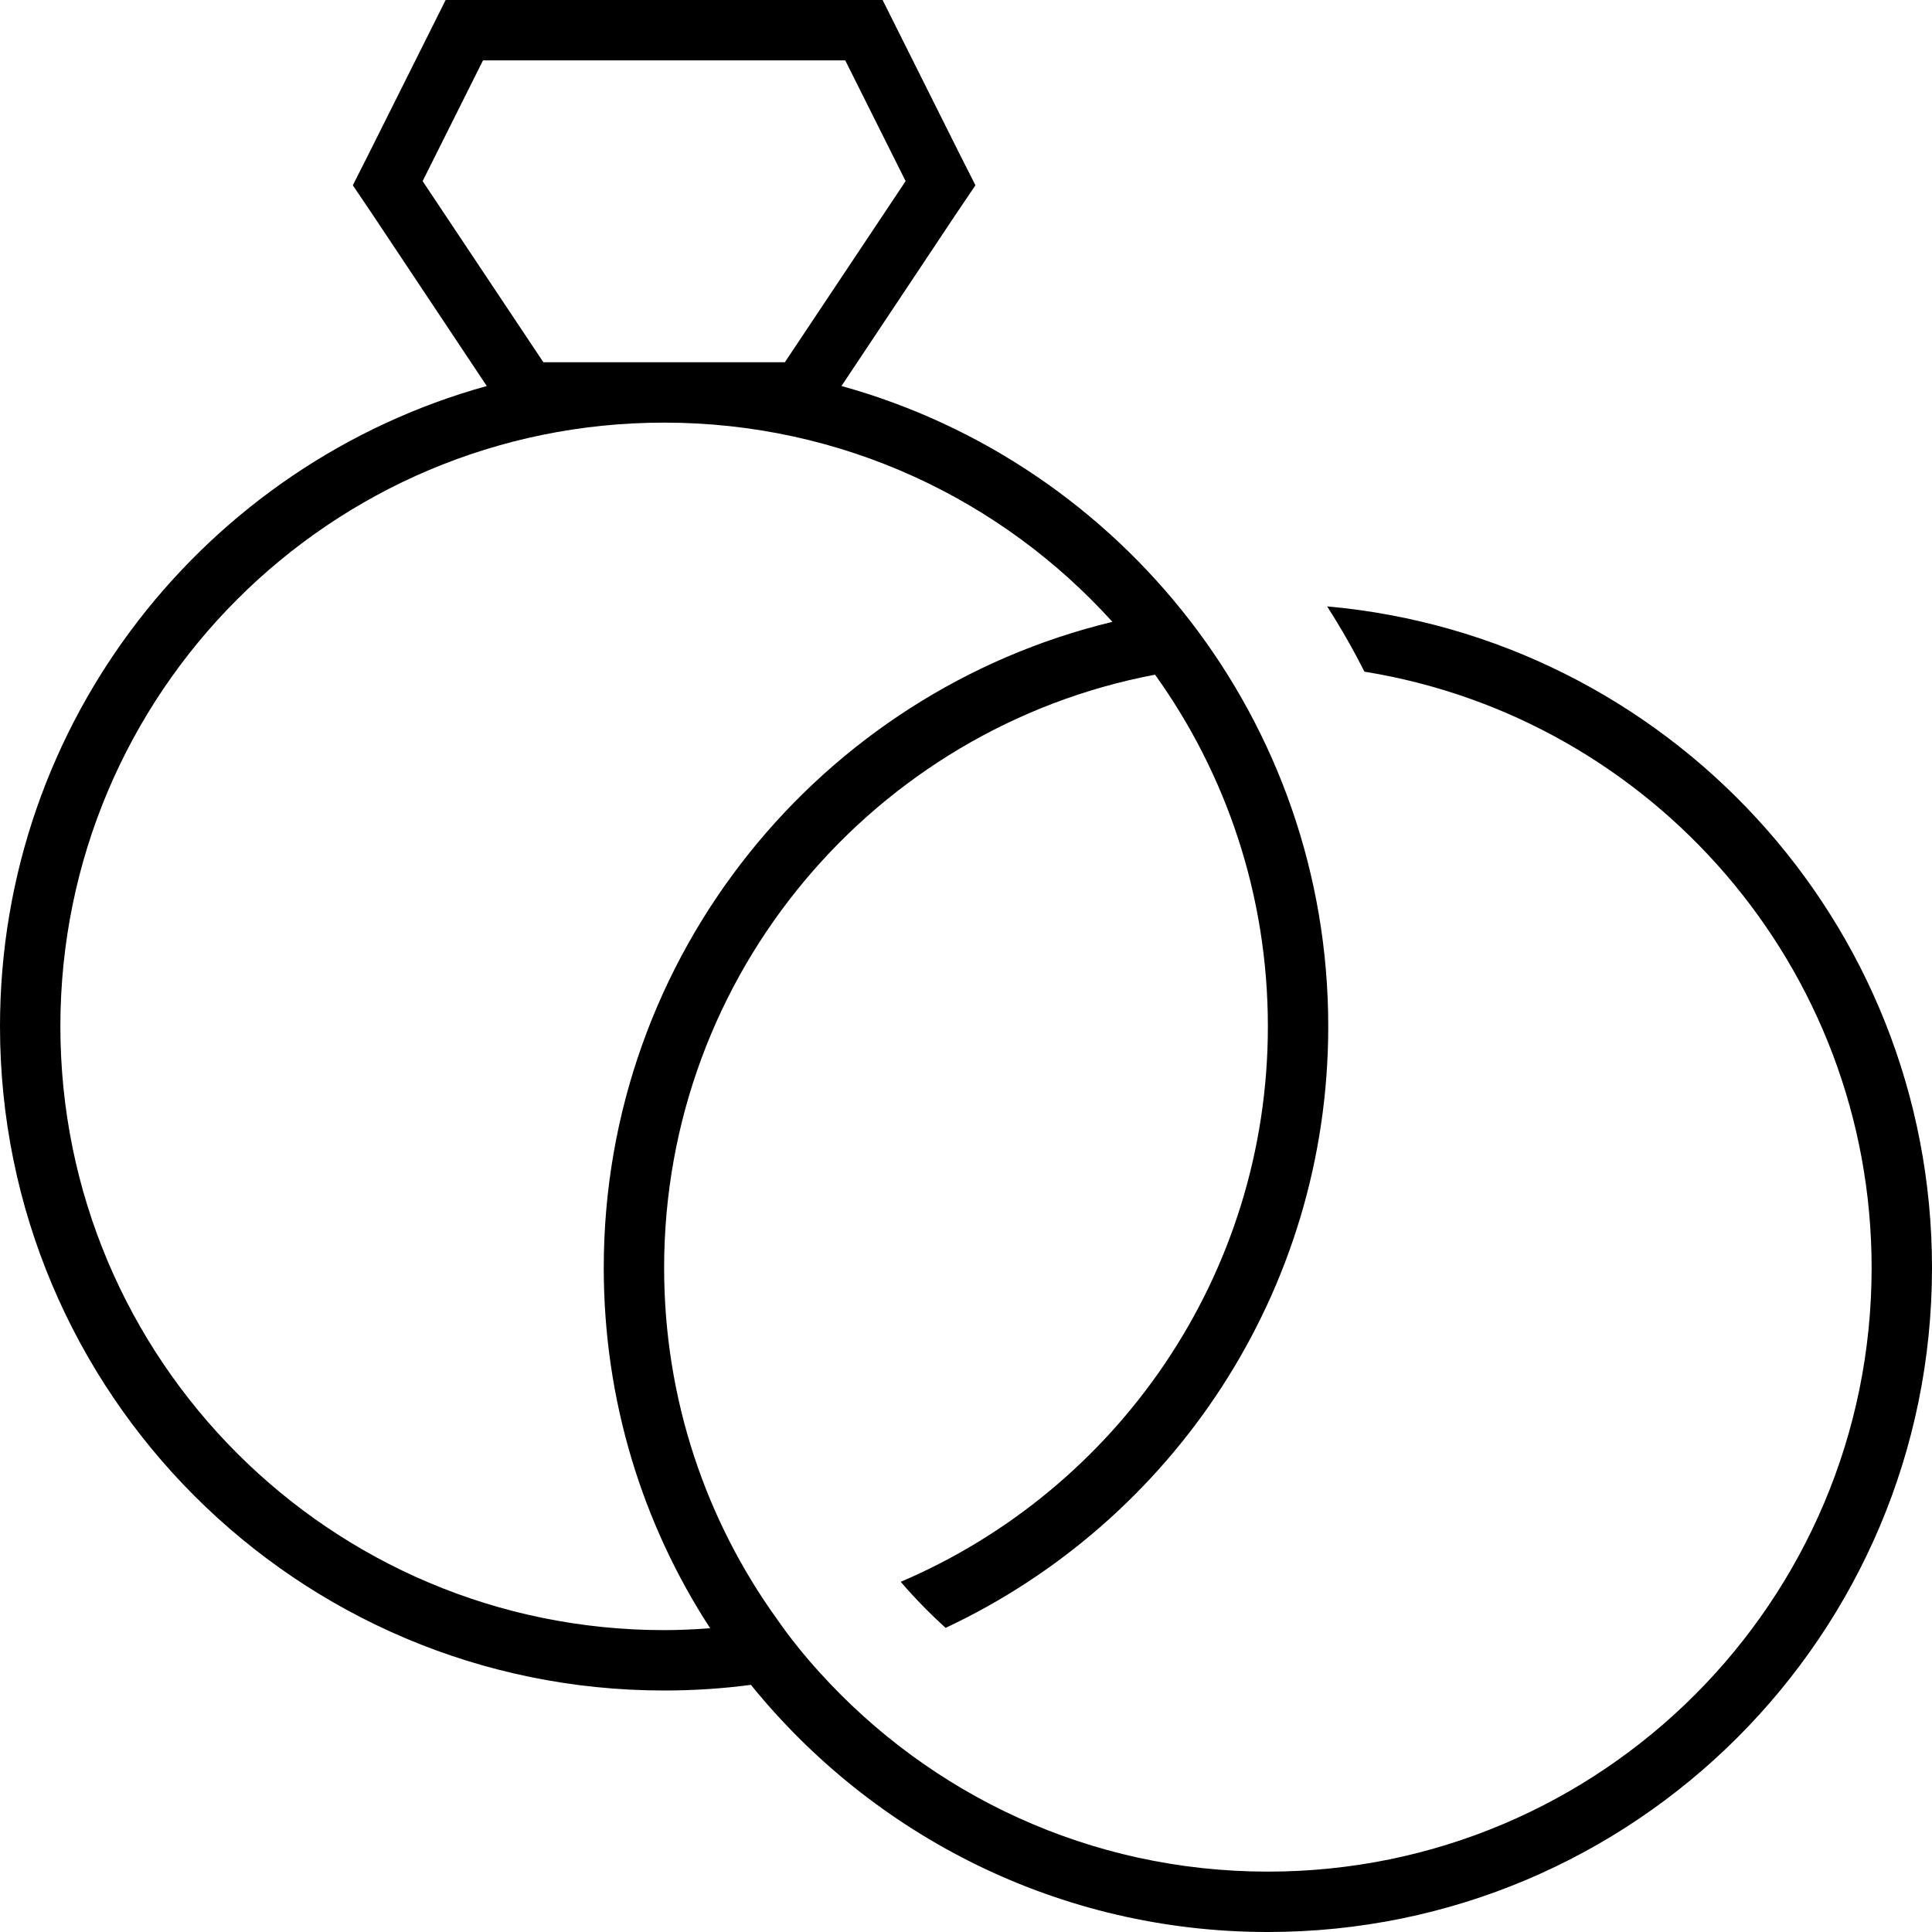
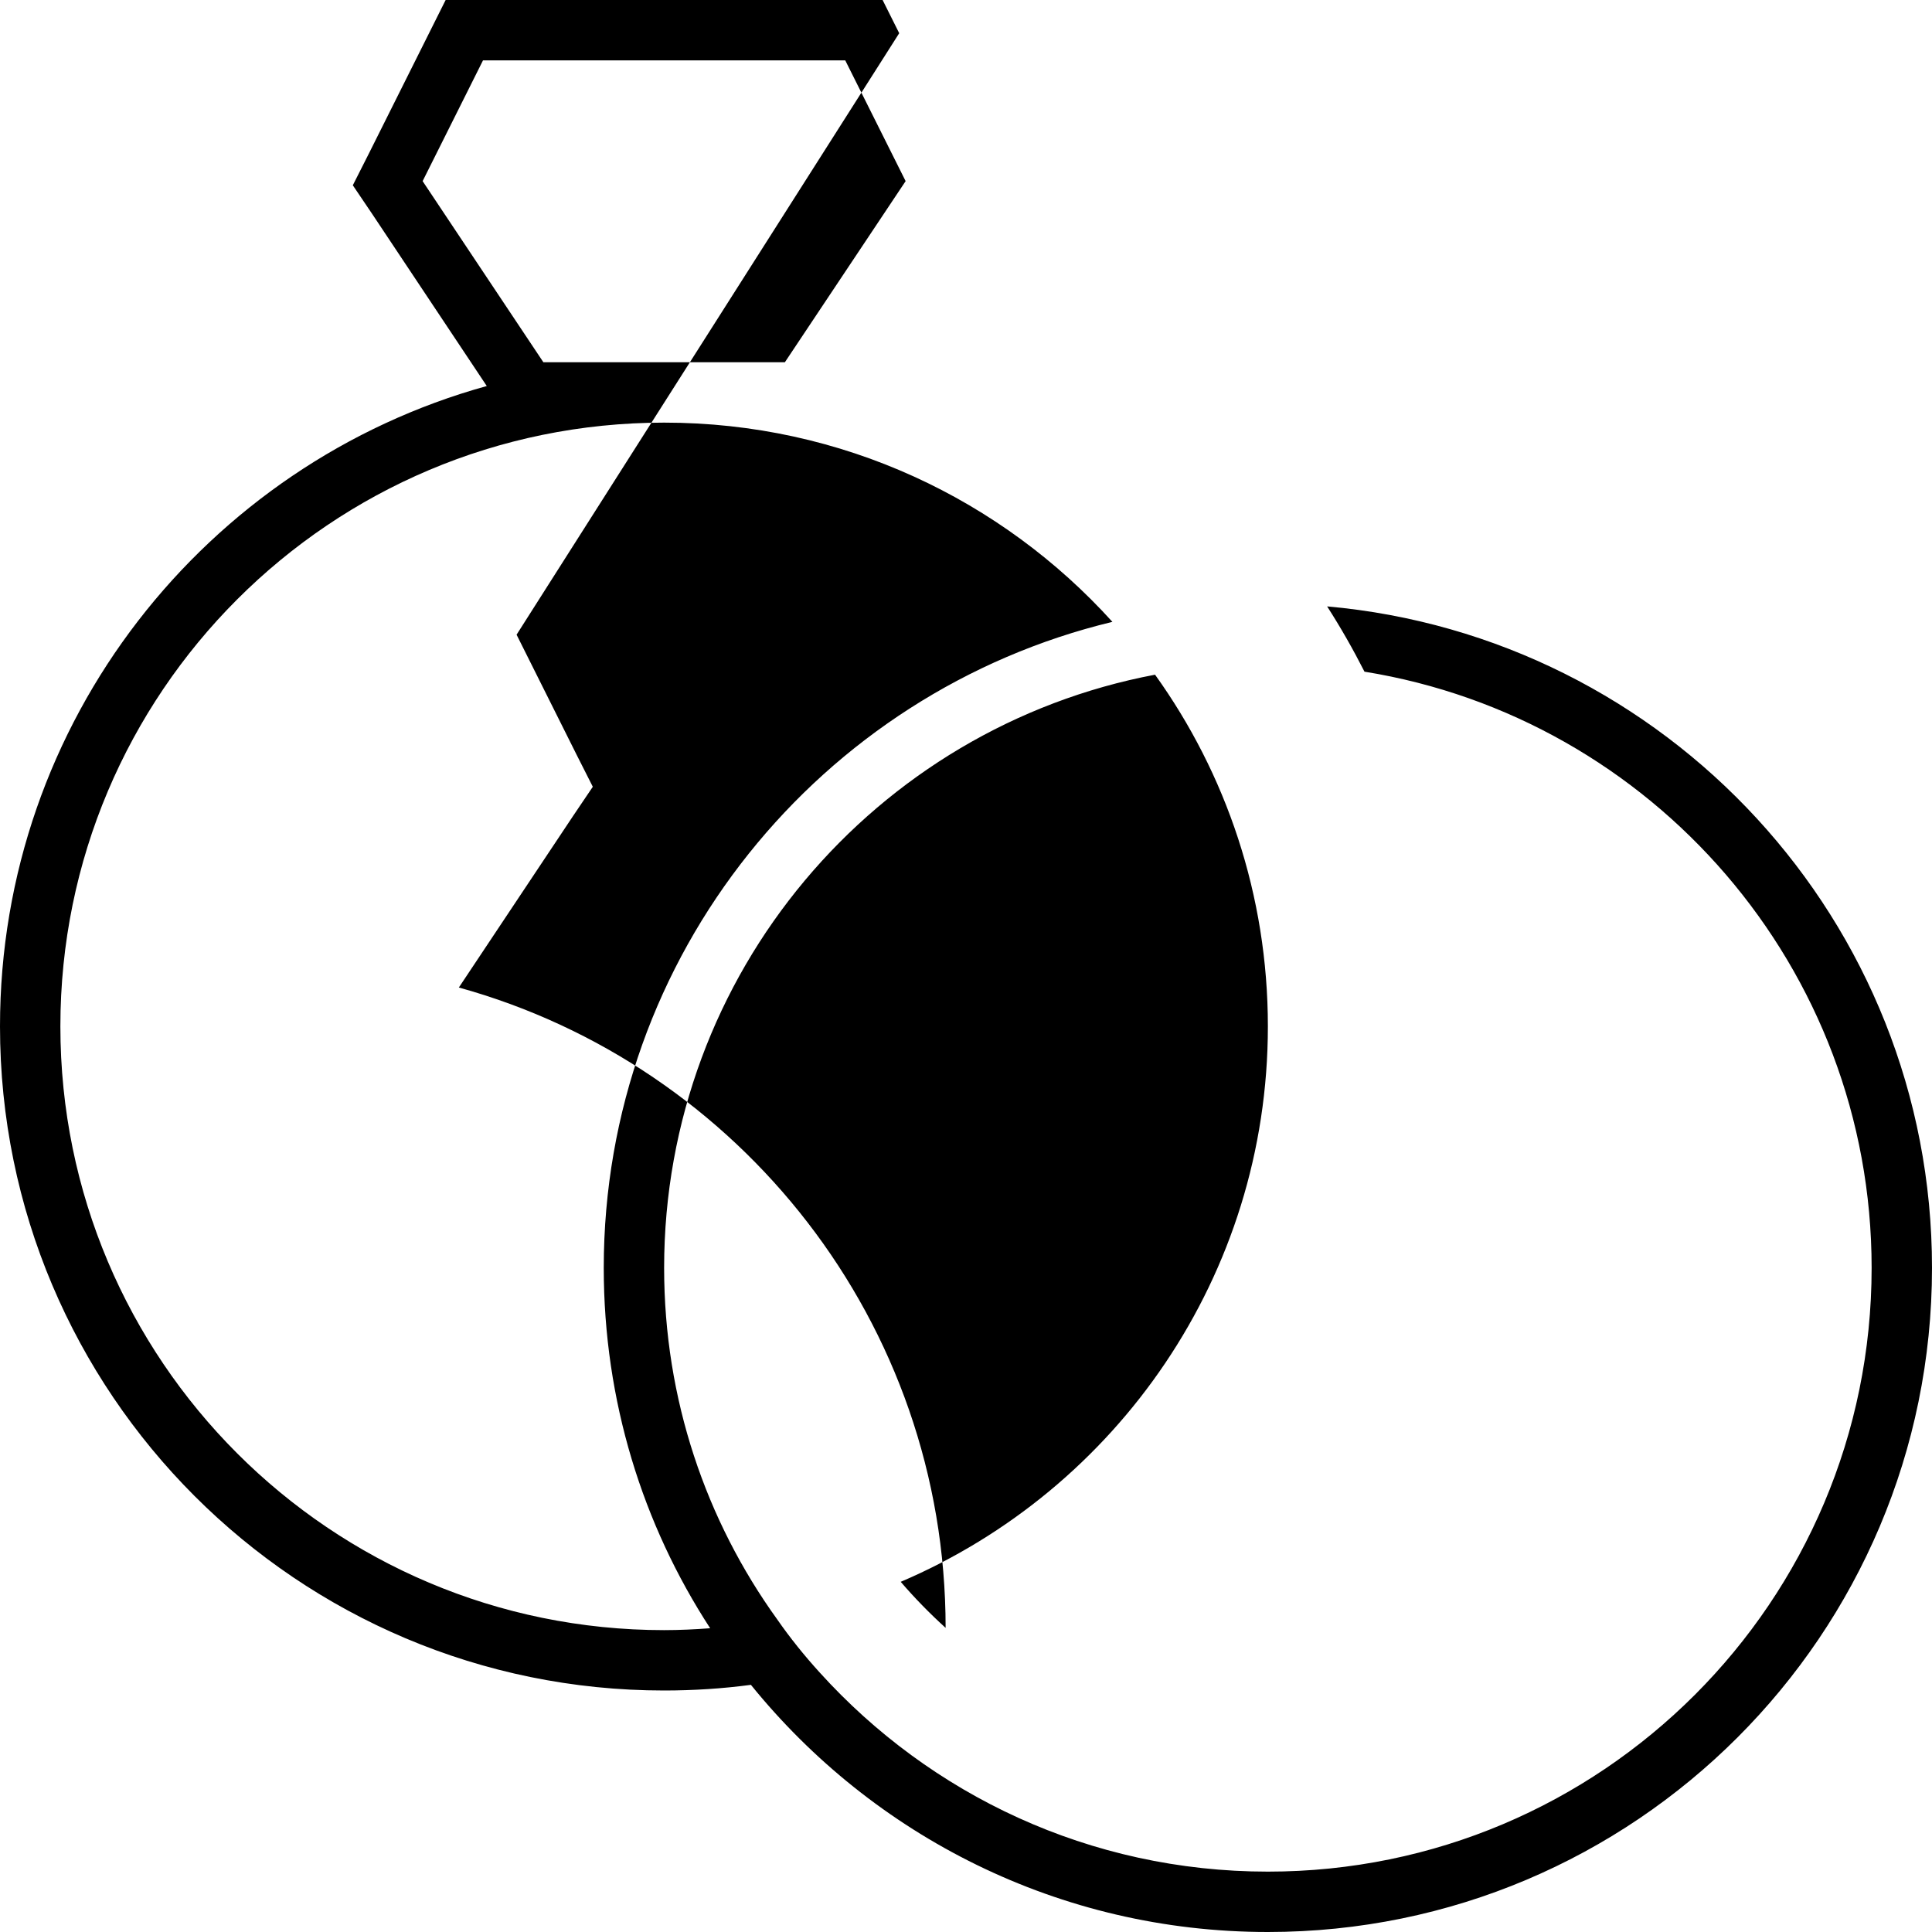
<svg xmlns="http://www.w3.org/2000/svg" viewBox="0 0 512 512">
-   <path d="M238.3 8.8L233.9 0H224 128h-9.9l-4.4 8.8-16 32-4.2 8.3 5.2 7.7L129 102.3C54.6 122.9 0 191.1 0 272c0 97.2 78.8 176 176 176c7.8 0 15.5-.5 23-1.5c32.3 39.9 81.6 65.5 137 65.5c97.2 0 176-78.8 176-176c0-91.9-70.4-167.3-160.3-175.3c3.6 5.6 6.9 11.4 9.9 17.3C437.8 190.3 496 256.4 496 336c0 88.4-71.6 160-160 160c-47.2 0-89.5-20.4-118.8-52.8c0 0 0 0 0 0c-4-4.4-7.8-9.1-11.2-14c0 0 0 0 0 0C187.1 403 176 370.8 176 336c0-78.1 56-143.2 130.1-157.2C324.9 205 336 237.2 336 272c0 66.1-40.1 122.8-97.3 147.2c3.7 4.3 7.7 8.4 11.9 12.2C310.5 403.3 352 342.5 352 272c0-80.9-54.6-149.1-129-169.7l30.3-45.5 5.2-7.7-4.2-8.3-16-32zm56.5 156C217.5 183.4 160 253 160 336c0 35.2 10.3 68 28.2 95.5c-4 .3-8.1 .5-12.2 .5C87.6 432 16 360.4 16 272s71.6-160 160-160c47.2 0 89.5 20.4 118.8 52.8zM208 96H176 144L112 48l16-32h96l16 32L208 96z" />
+   <path d="M238.3 8.8L233.9 0H224 128h-9.9l-4.4 8.8-16 32-4.2 8.3 5.2 7.7L129 102.3C54.6 122.9 0 191.1 0 272c0 97.2 78.8 176 176 176c7.8 0 15.5-.5 23-1.5c32.3 39.9 81.6 65.5 137 65.5c97.2 0 176-78.8 176-176c0-91.9-70.4-167.3-160.3-175.3c3.6 5.6 6.9 11.4 9.9 17.3C437.8 190.3 496 256.4 496 336c0 88.4-71.6 160-160 160c-47.2 0-89.5-20.4-118.8-52.8c0 0 0 0 0 0c-4-4.4-7.8-9.1-11.2-14c0 0 0 0 0 0C187.1 403 176 370.8 176 336c0-78.1 56-143.2 130.1-157.2C324.9 205 336 237.2 336 272c0 66.1-40.1 122.8-97.3 147.2c3.7 4.3 7.7 8.4 11.9 12.2c0-80.9-54.6-149.1-129-169.7l30.3-45.5 5.2-7.7-4.2-8.3-16-32zm56.5 156C217.5 183.4 160 253 160 336c0 35.2 10.3 68 28.2 95.5c-4 .3-8.1 .5-12.2 .5C87.6 432 16 360.4 16 272s71.6-160 160-160c47.2 0 89.5 20.4 118.8 52.8zM208 96H176 144L112 48l16-32h96l16 32L208 96z" />
</svg>